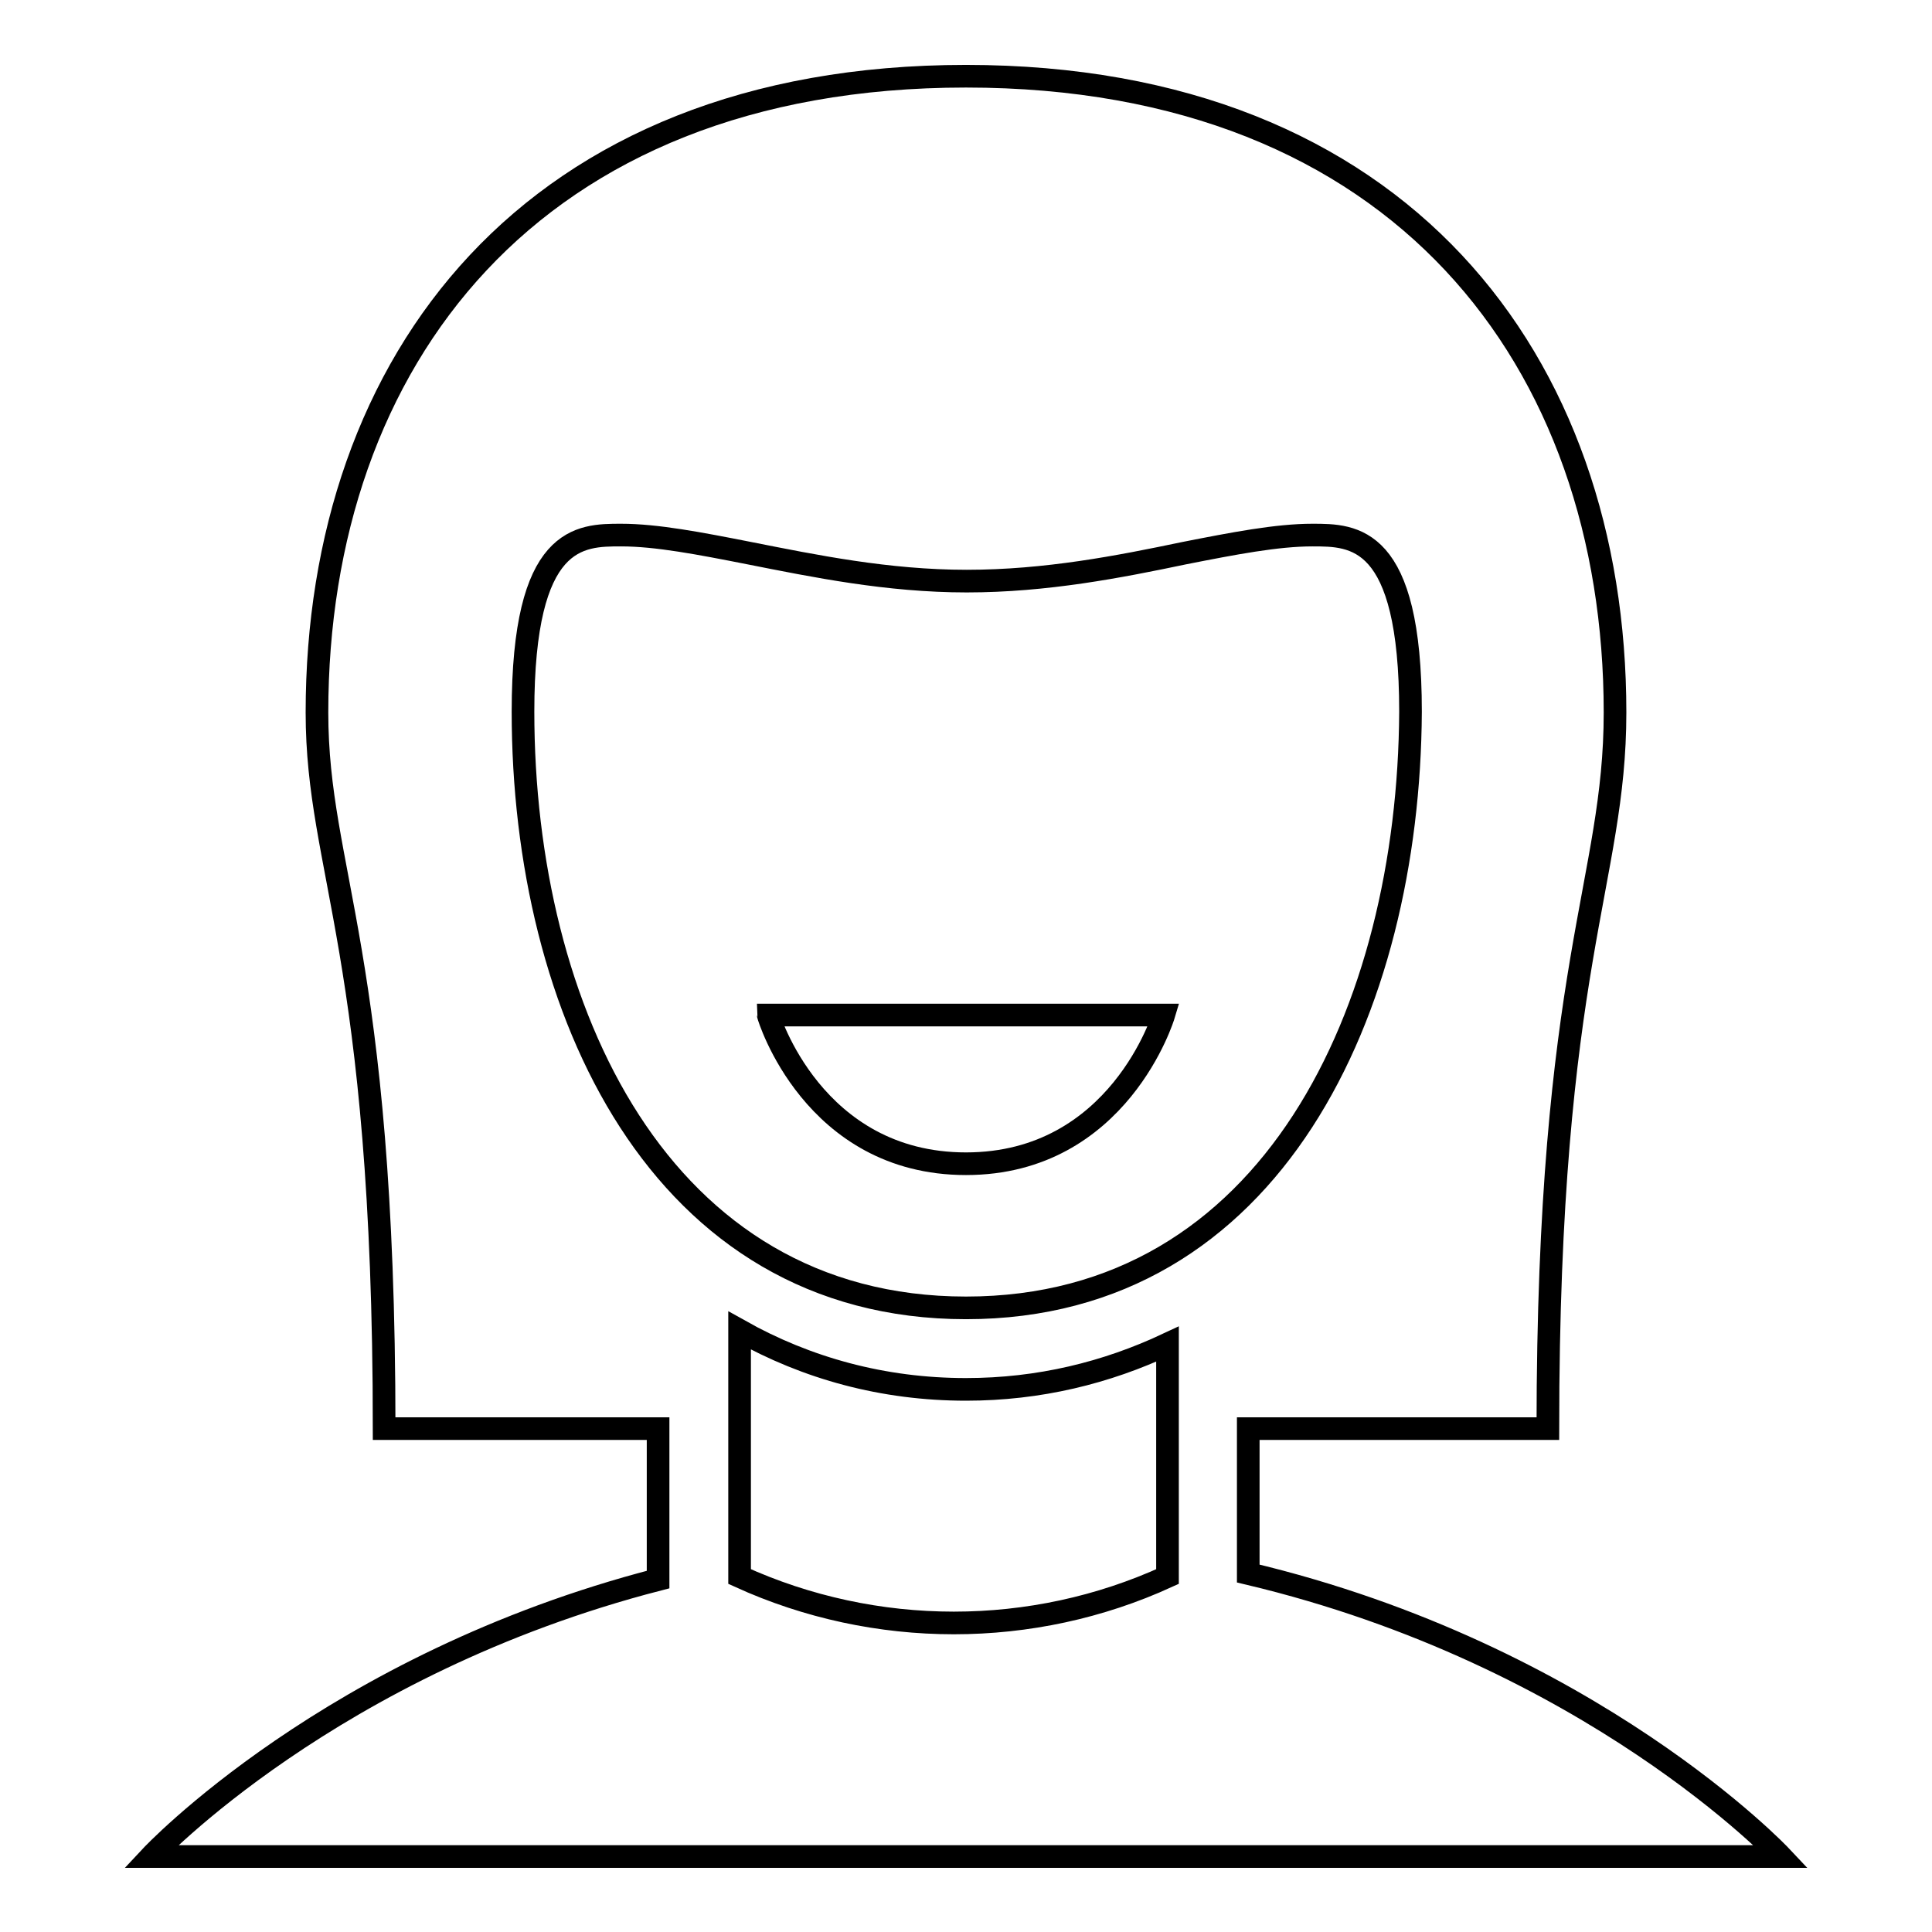
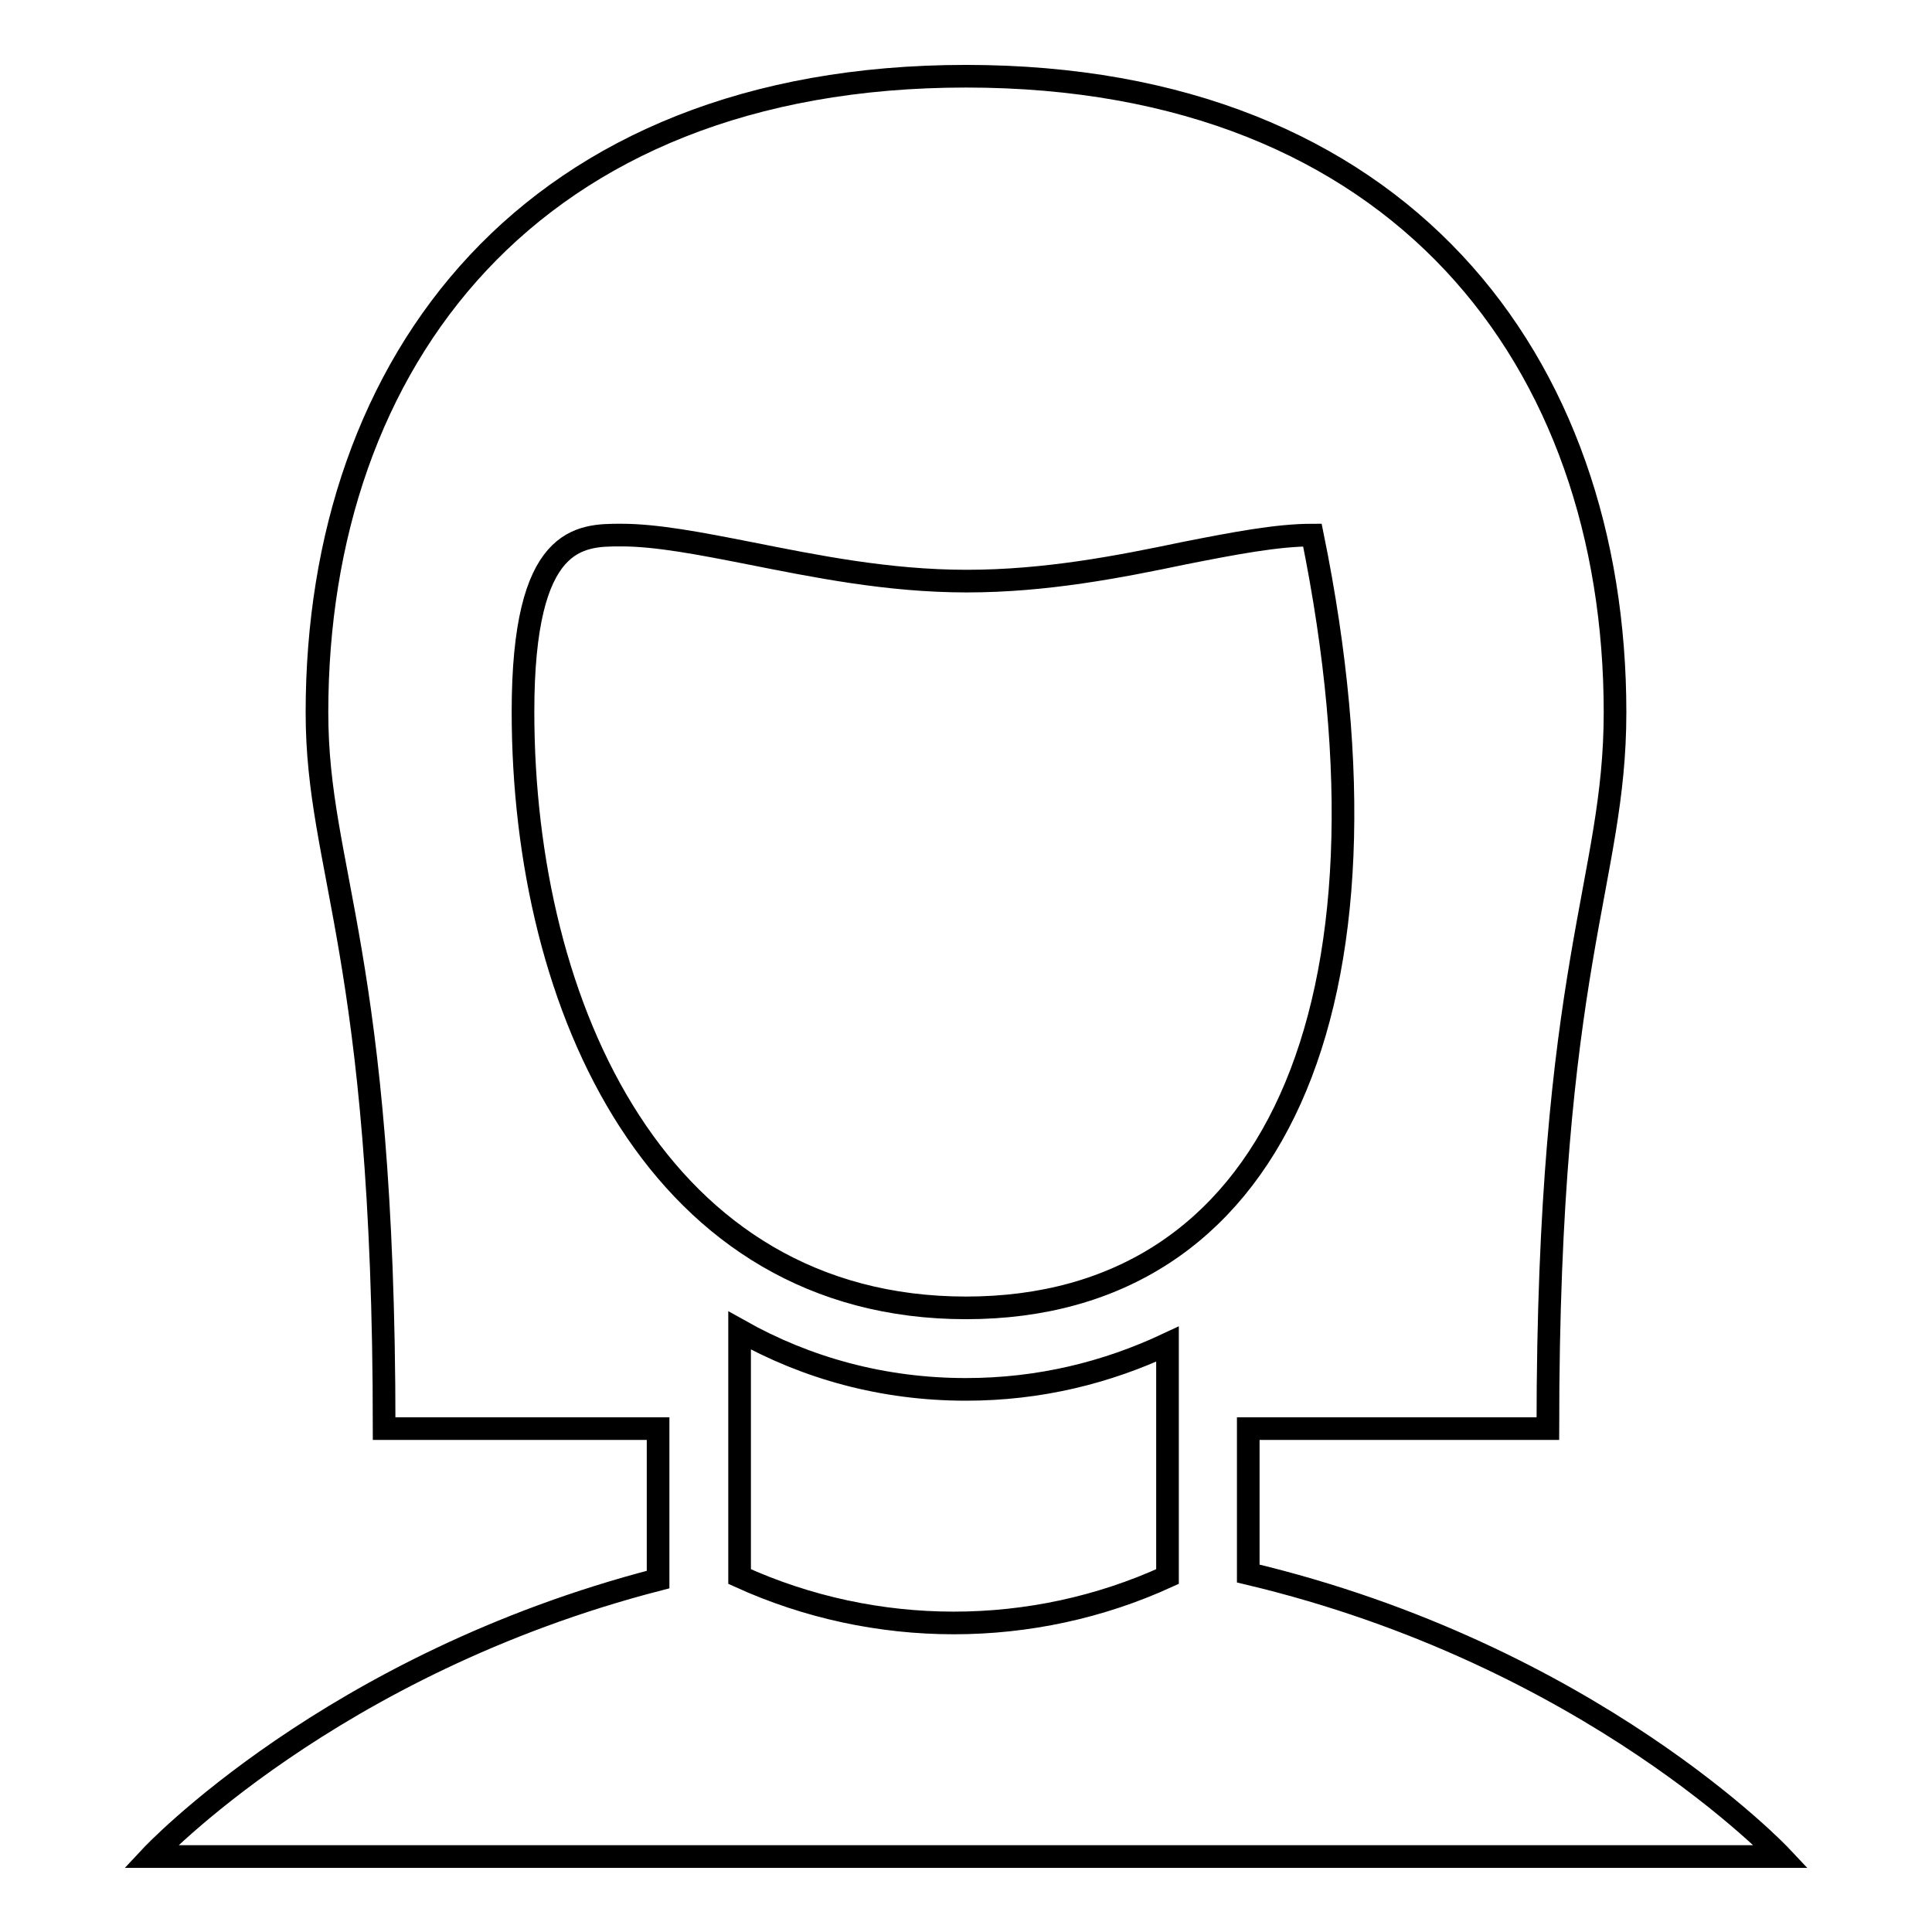
<svg xmlns="http://www.w3.org/2000/svg" version="1.1" x="0px" y="0px" viewBox="0 0 256 256" enable-background="new 0 0 256 256" xml:space="preserve">
  <g>
    <g>
-       <path stroke-width="3" fill-opacity="0" stroke="#000000" d="M165.4,208.5v-19.2h39.7c0-61.6,8.9-72.4,8.9-94.9c0-46.5-28.4-84.3-86-84.3c-57.7,0-86,37.8-86,84.3c0,21.1,8.9,31.7,8.9,94.9h36.3v20C43.8,220.5,20,246,20,246H236C236,246,210.9,219.3,165.4,208.5z M154.7,208.9c-17.9,8.2-38.7,8.2-56.7,0v-32.6c8.9,5,19,7.8,30,7.8c9.7,0,18.6-2.2,26.7-6V208.9z M128,173.3c-40.6,0-58.7-39.6-58.7-79c0-23.4,7.5-23.4,13-23.4c4.7,0,10.4,1.1,17,2.4c8.6,1.7,18.3,3.7,28.8,3.7c10.5,0,20.2-1.9,28.8-3.7c6.6-1.3,12.3-2.4,17-2.4c5.5,0,13,0,13,23.4C186.7,133.7,168.6,173.3,128,173.3z" />
-       <path stroke-width="3" fill-opacity="0" stroke="#000000" d="M128,154.2c20.3,0,26.2-19.7,26.2-19.7h-52.4C101.8,134.6,107.7,154.2,128,154.2z" />
+       <path stroke-width="3" fill-opacity="0" stroke="#000000" d="M165.4,208.5v-19.2h39.7c0-61.6,8.9-72.4,8.9-94.9c0-46.5-28.4-84.3-86-84.3c-57.7,0-86,37.8-86,84.3c0,21.1,8.9,31.7,8.9,94.9h36.3v20C43.8,220.5,20,246,20,246H236C236,246,210.9,219.3,165.4,208.5z M154.7,208.9c-17.9,8.2-38.7,8.2-56.7,0v-32.6c8.9,5,19,7.8,30,7.8c9.7,0,18.6-2.2,26.7-6V208.9z M128,173.3c-40.6,0-58.7-39.6-58.7-79c0-23.4,7.5-23.4,13-23.4c4.7,0,10.4,1.1,17,2.4c8.6,1.7,18.3,3.7,28.8,3.7c10.5,0,20.2-1.9,28.8-3.7c6.6-1.3,12.3-2.4,17-2.4C186.7,133.7,168.6,173.3,128,173.3z" />
    </g>
  </g>
</svg>